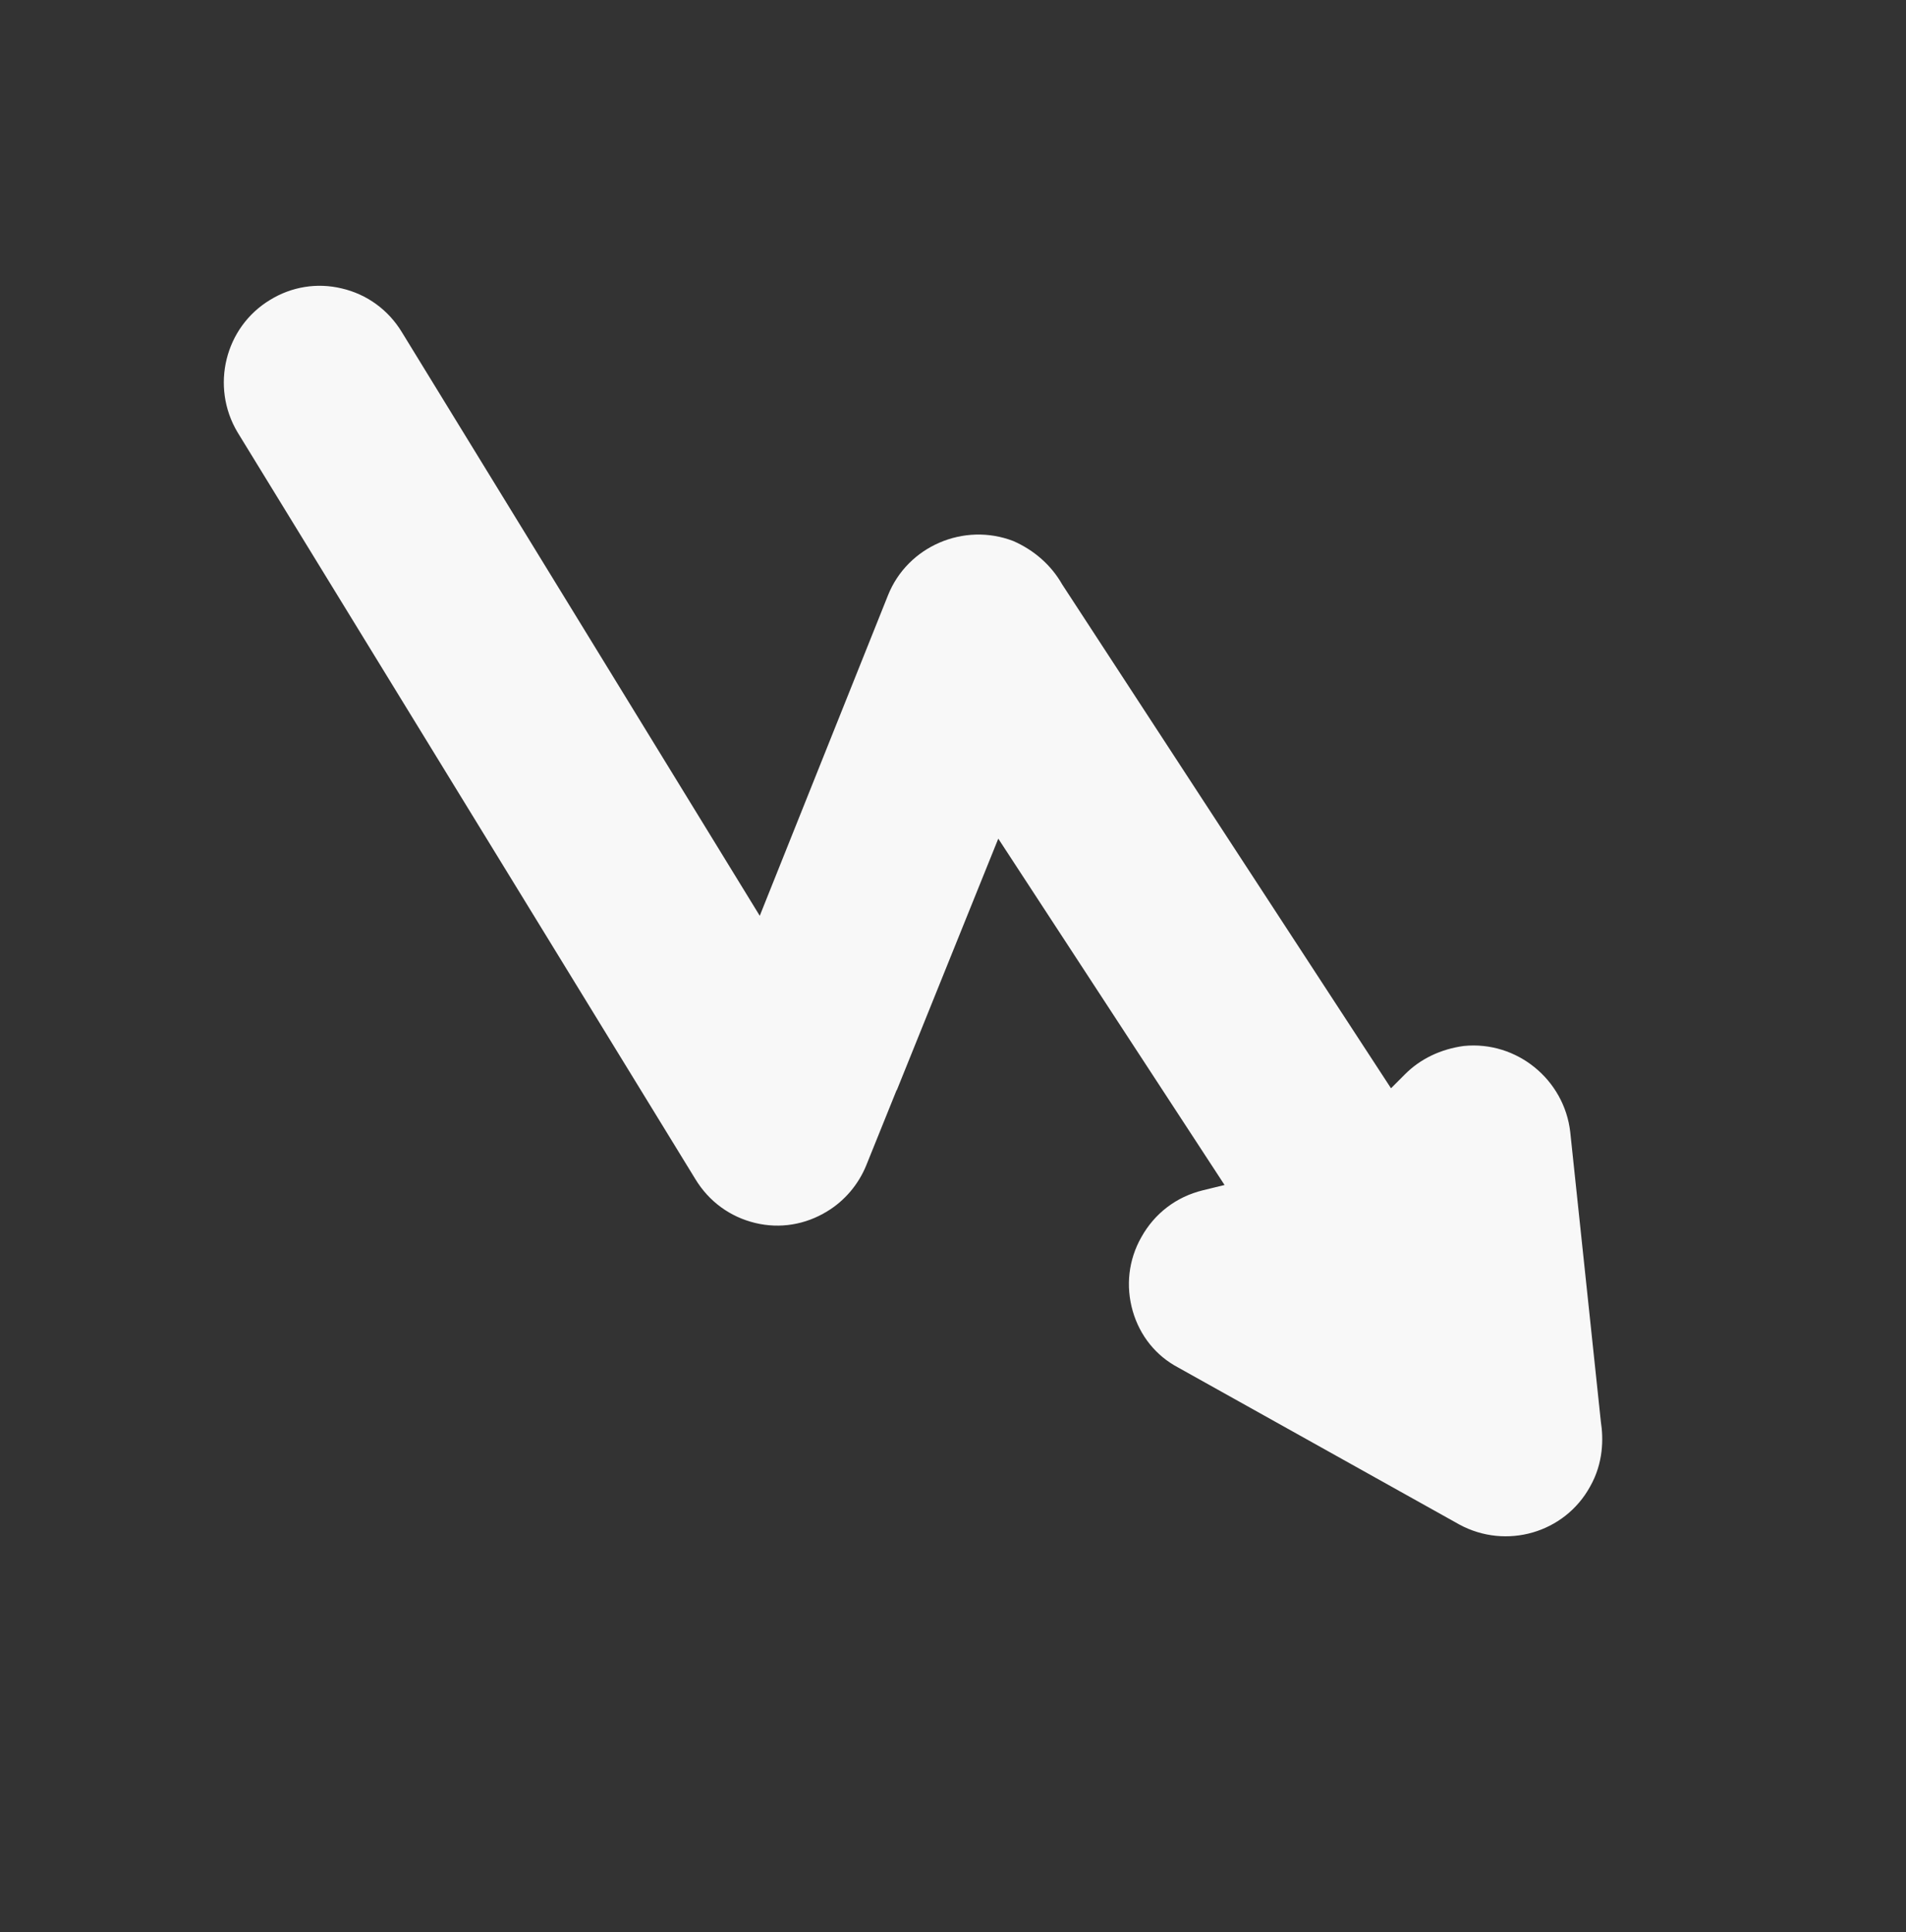
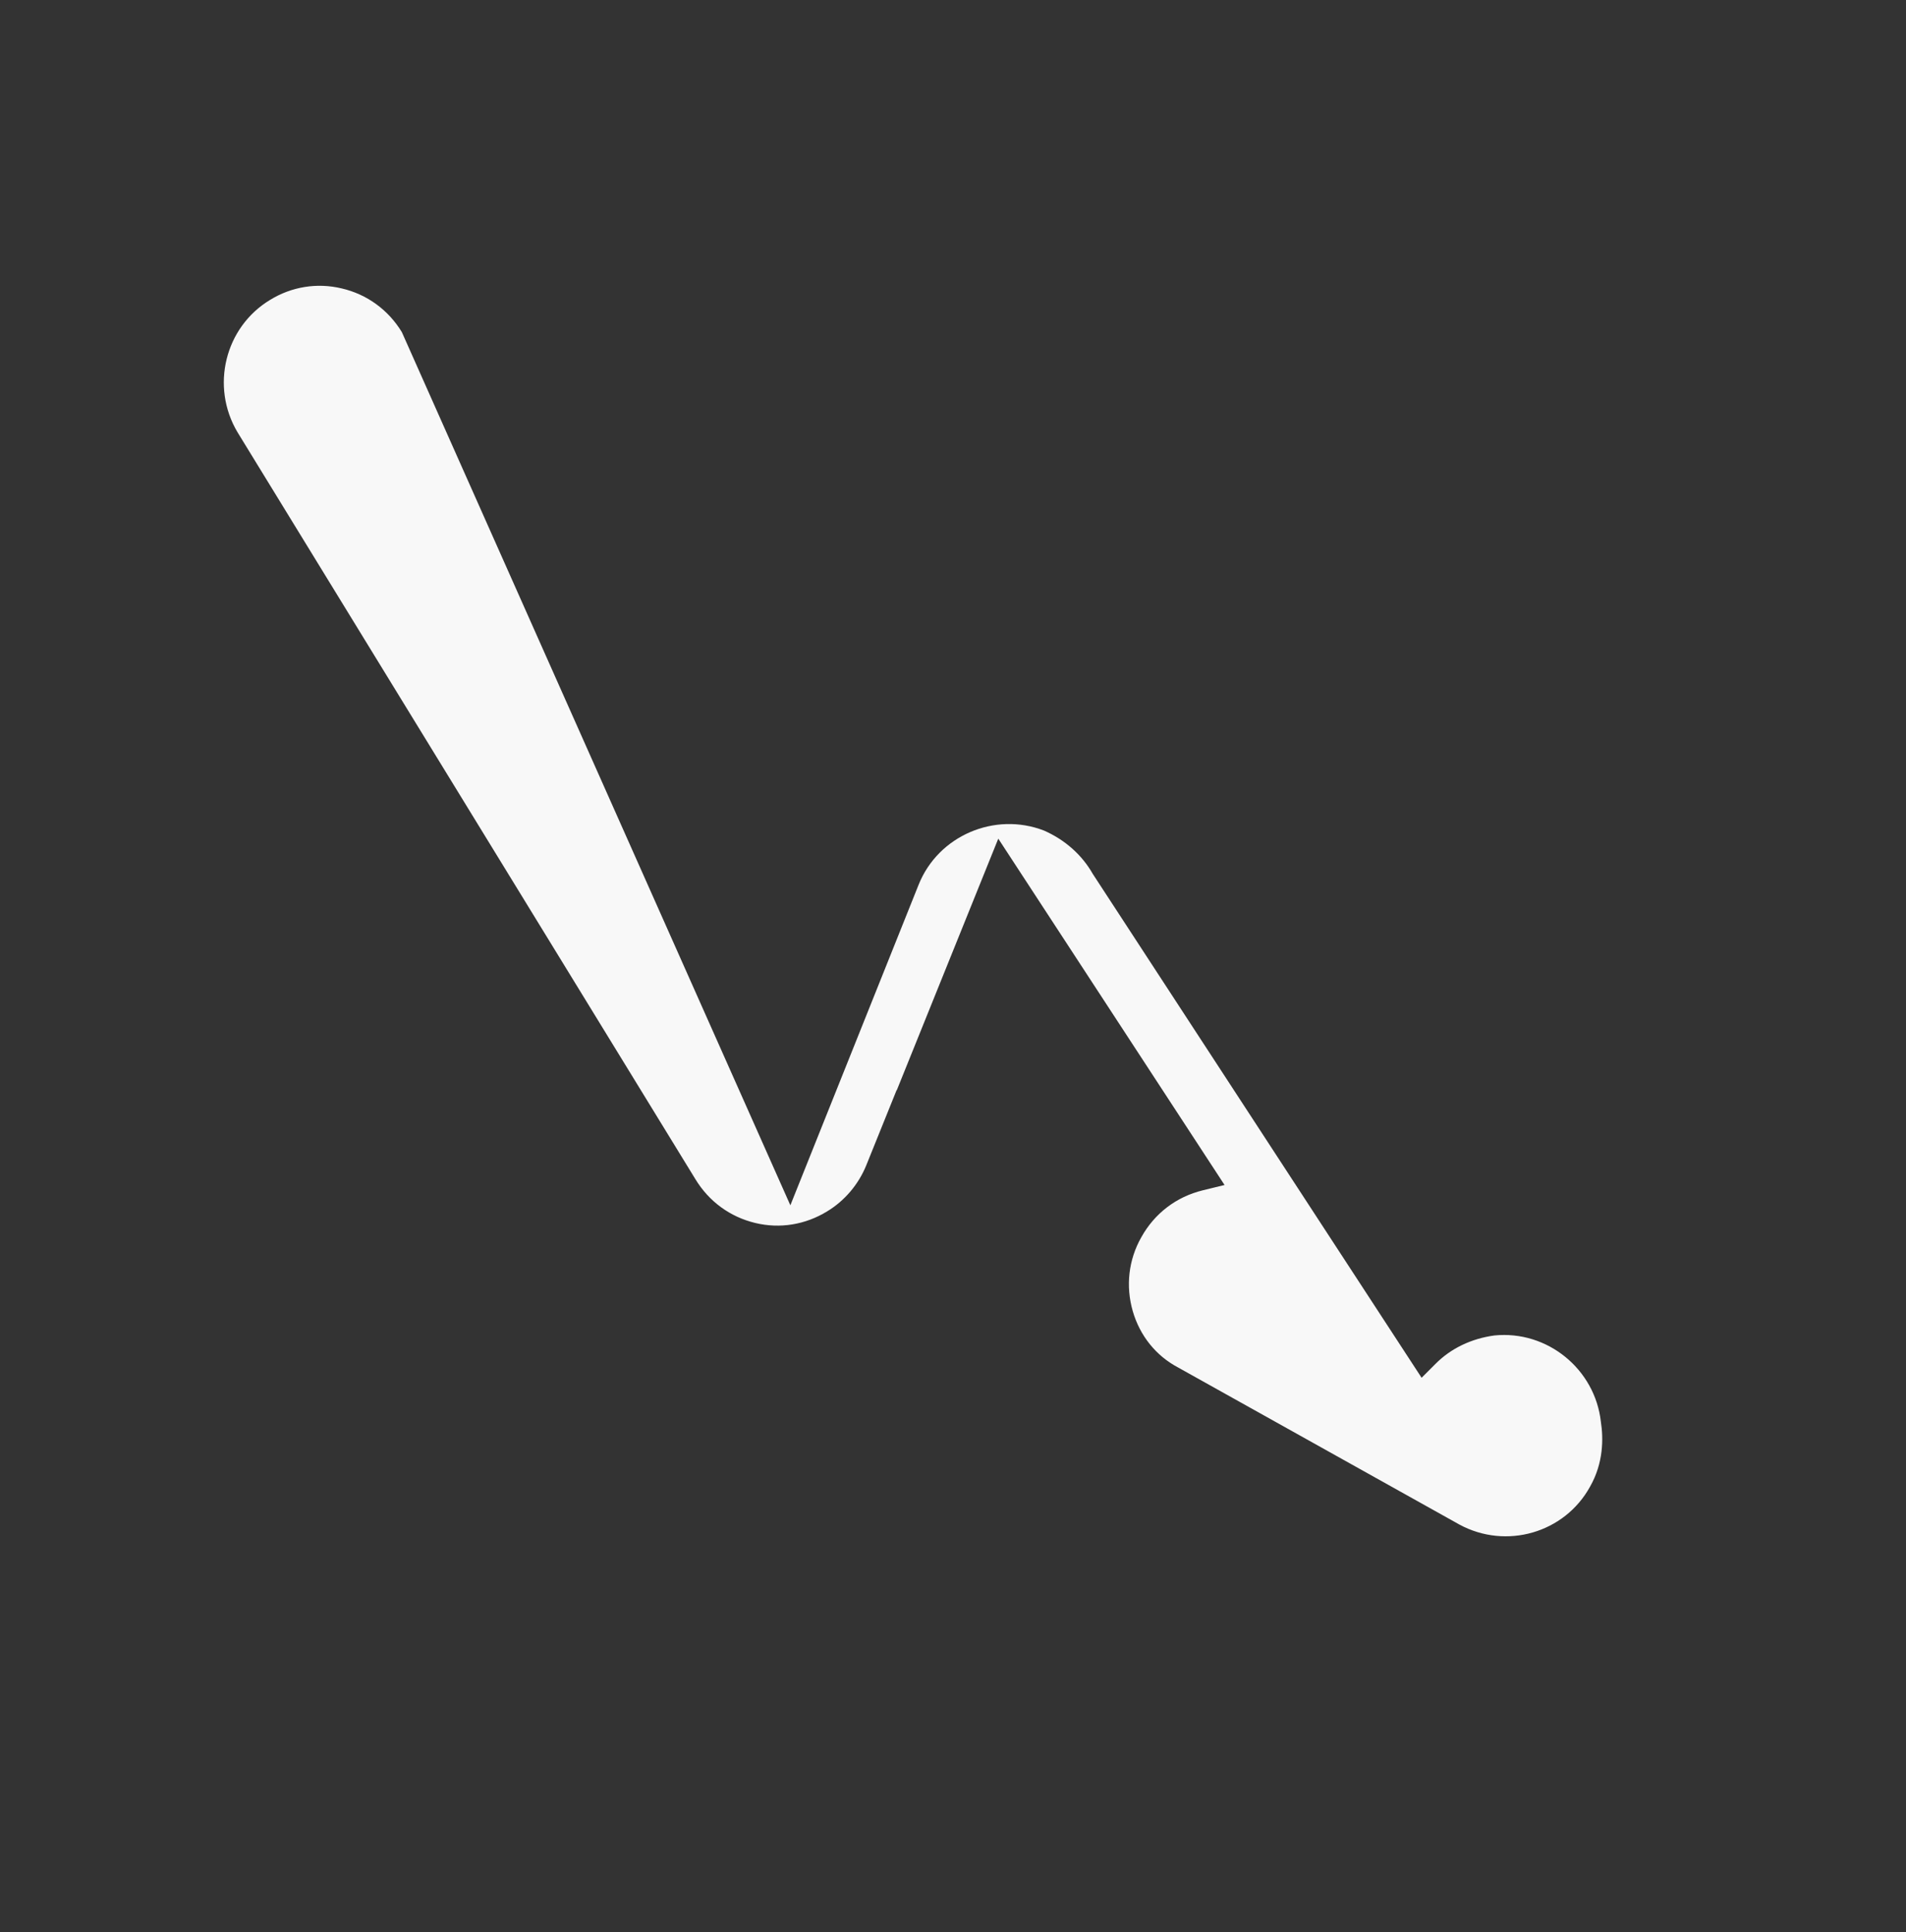
<svg xmlns="http://www.w3.org/2000/svg" version="1.1" id="Laag_1" x="0px" y="0px" viewBox="0 0 27.528 27.903" style="enable-background:new 0 0 27.528 27.903;" xml:space="preserve">
  <rect x="0" y="0" width="27.528" height="27.903" fill="#333333" stroke="none" />
  <style type="text/css">
	.st0{fill:#F8F8F8;}
</style>
-   <path class="st0" d="M14.418,12.112l3.268,5.002l-0.315,0.077c-0.381,0.093-0.696,0.333-0.887,0.677  c-0.185,0.326-0.228,0.704-0.124,1.067c0.103,0.357,0.336,0.646,0.656,0.815l4.062,2.268c0.675,0.365,1.519,0.122,1.887-0.548  c0.196-0.344,0.193-0.699,0.156-0.937l-0.442-4.181c-0.085-0.76-0.773-1.323-1.538-1.246c-0.331,0.045-0.627,0.185-0.85,0.41  l-0.201,0.201l-4.75-7.278c-0.156-0.275-0.402-0.492-0.704-0.625c-0.712-0.275-1.527,0.074-1.81,0.781l-1.853,4.631L5.804,4.797  C5.608,4.474,5.298,4.249,4.933,4.165C4.578,4.08,4.21,4.141,3.901,4.331C3.247,4.726,3.038,5.583,3.43,6.242l6.613,10.787  c0.196,0.323,0.5,0.545,0.863,0.633c0.357,0.087,0.725,0.026,1.04-0.167c0.254-0.153,0.455-0.392,0.566-0.667l0.439-1.088v0.008  L14.418,12.112z" />
+   <path class="st0" d="M14.418,12.112l3.268,5.002l-0.315,0.077c-0.381,0.093-0.696,0.333-0.887,0.677  c-0.185,0.326-0.228,0.704-0.124,1.067c0.103,0.357,0.336,0.646,0.656,0.815l4.062,2.268c0.675,0.365,1.519,0.122,1.887-0.548  c0.196-0.344,0.193-0.699,0.156-0.937c-0.085-0.76-0.773-1.323-1.538-1.246c-0.331,0.045-0.627,0.185-0.85,0.41  l-0.201,0.201l-4.75-7.278c-0.156-0.275-0.402-0.492-0.704-0.625c-0.712-0.275-1.527,0.074-1.81,0.781l-1.853,4.631L5.804,4.797  C5.608,4.474,5.298,4.249,4.933,4.165C4.578,4.08,4.21,4.141,3.901,4.331C3.247,4.726,3.038,5.583,3.43,6.242l6.613,10.787  c0.196,0.323,0.5,0.545,0.863,0.633c0.357,0.087,0.725,0.026,1.04-0.167c0.254-0.153,0.455-0.392,0.566-0.667l0.439-1.088v0.008  L14.418,12.112z" />
</svg>